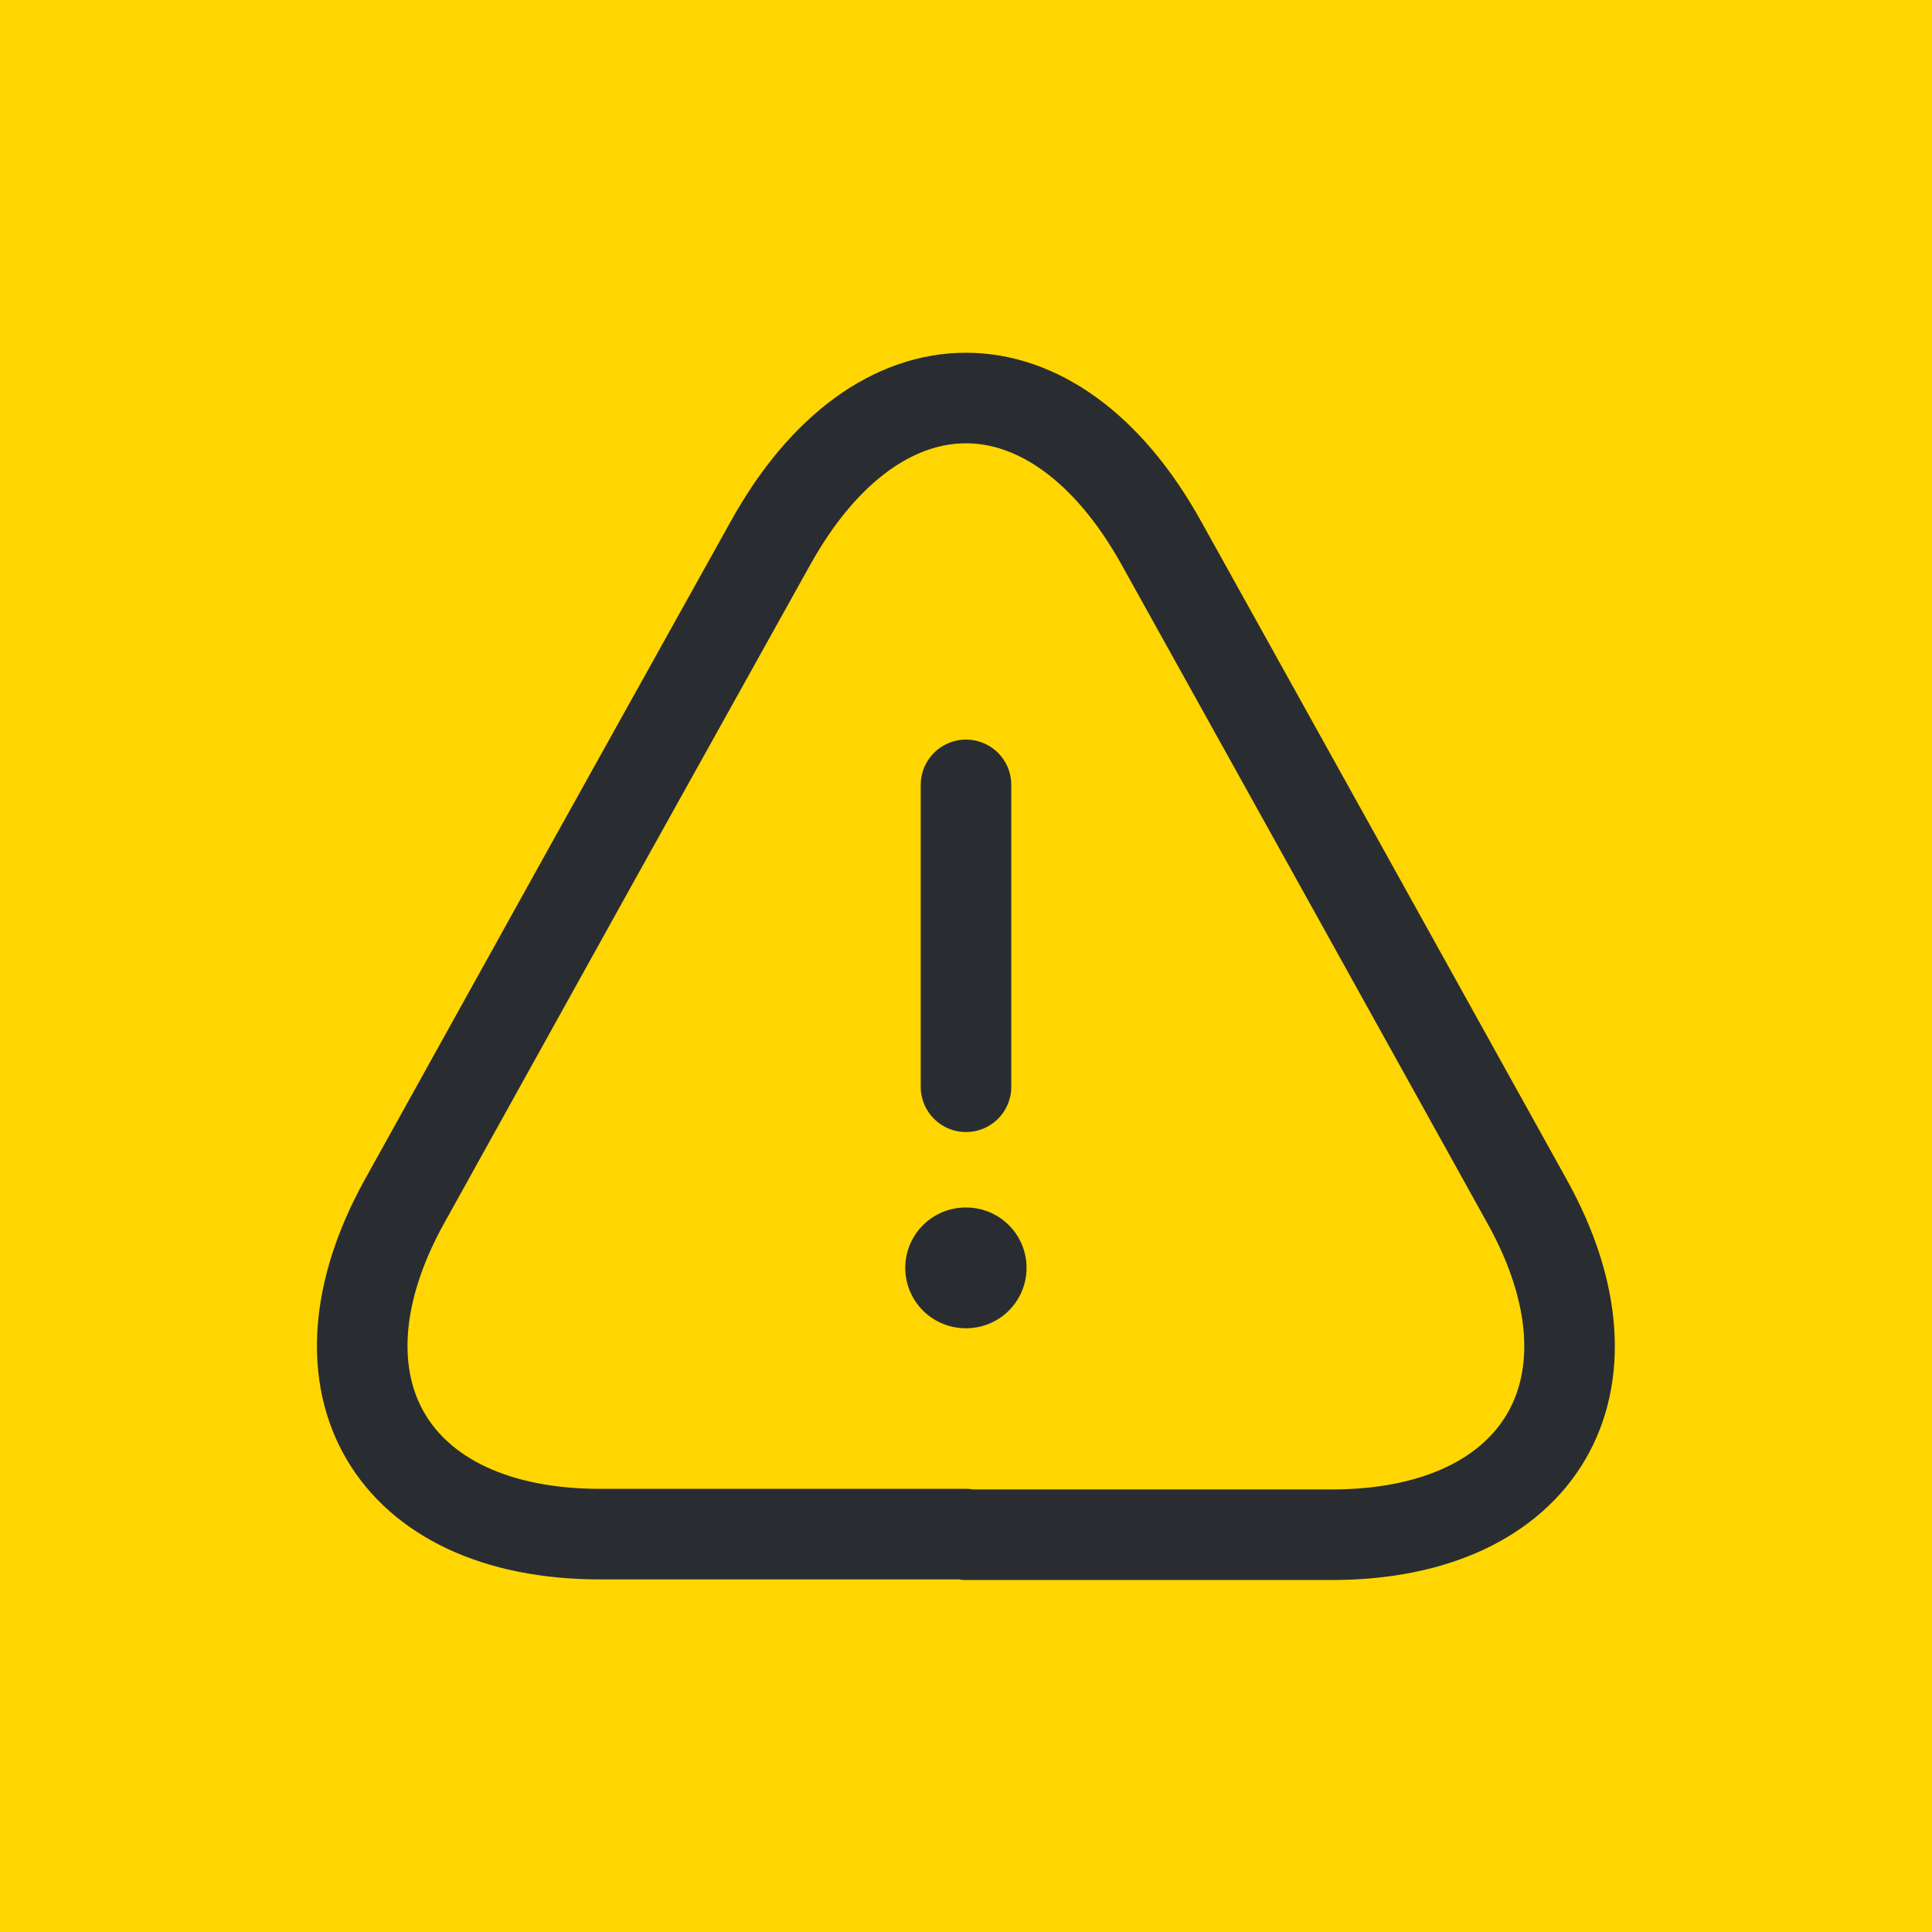
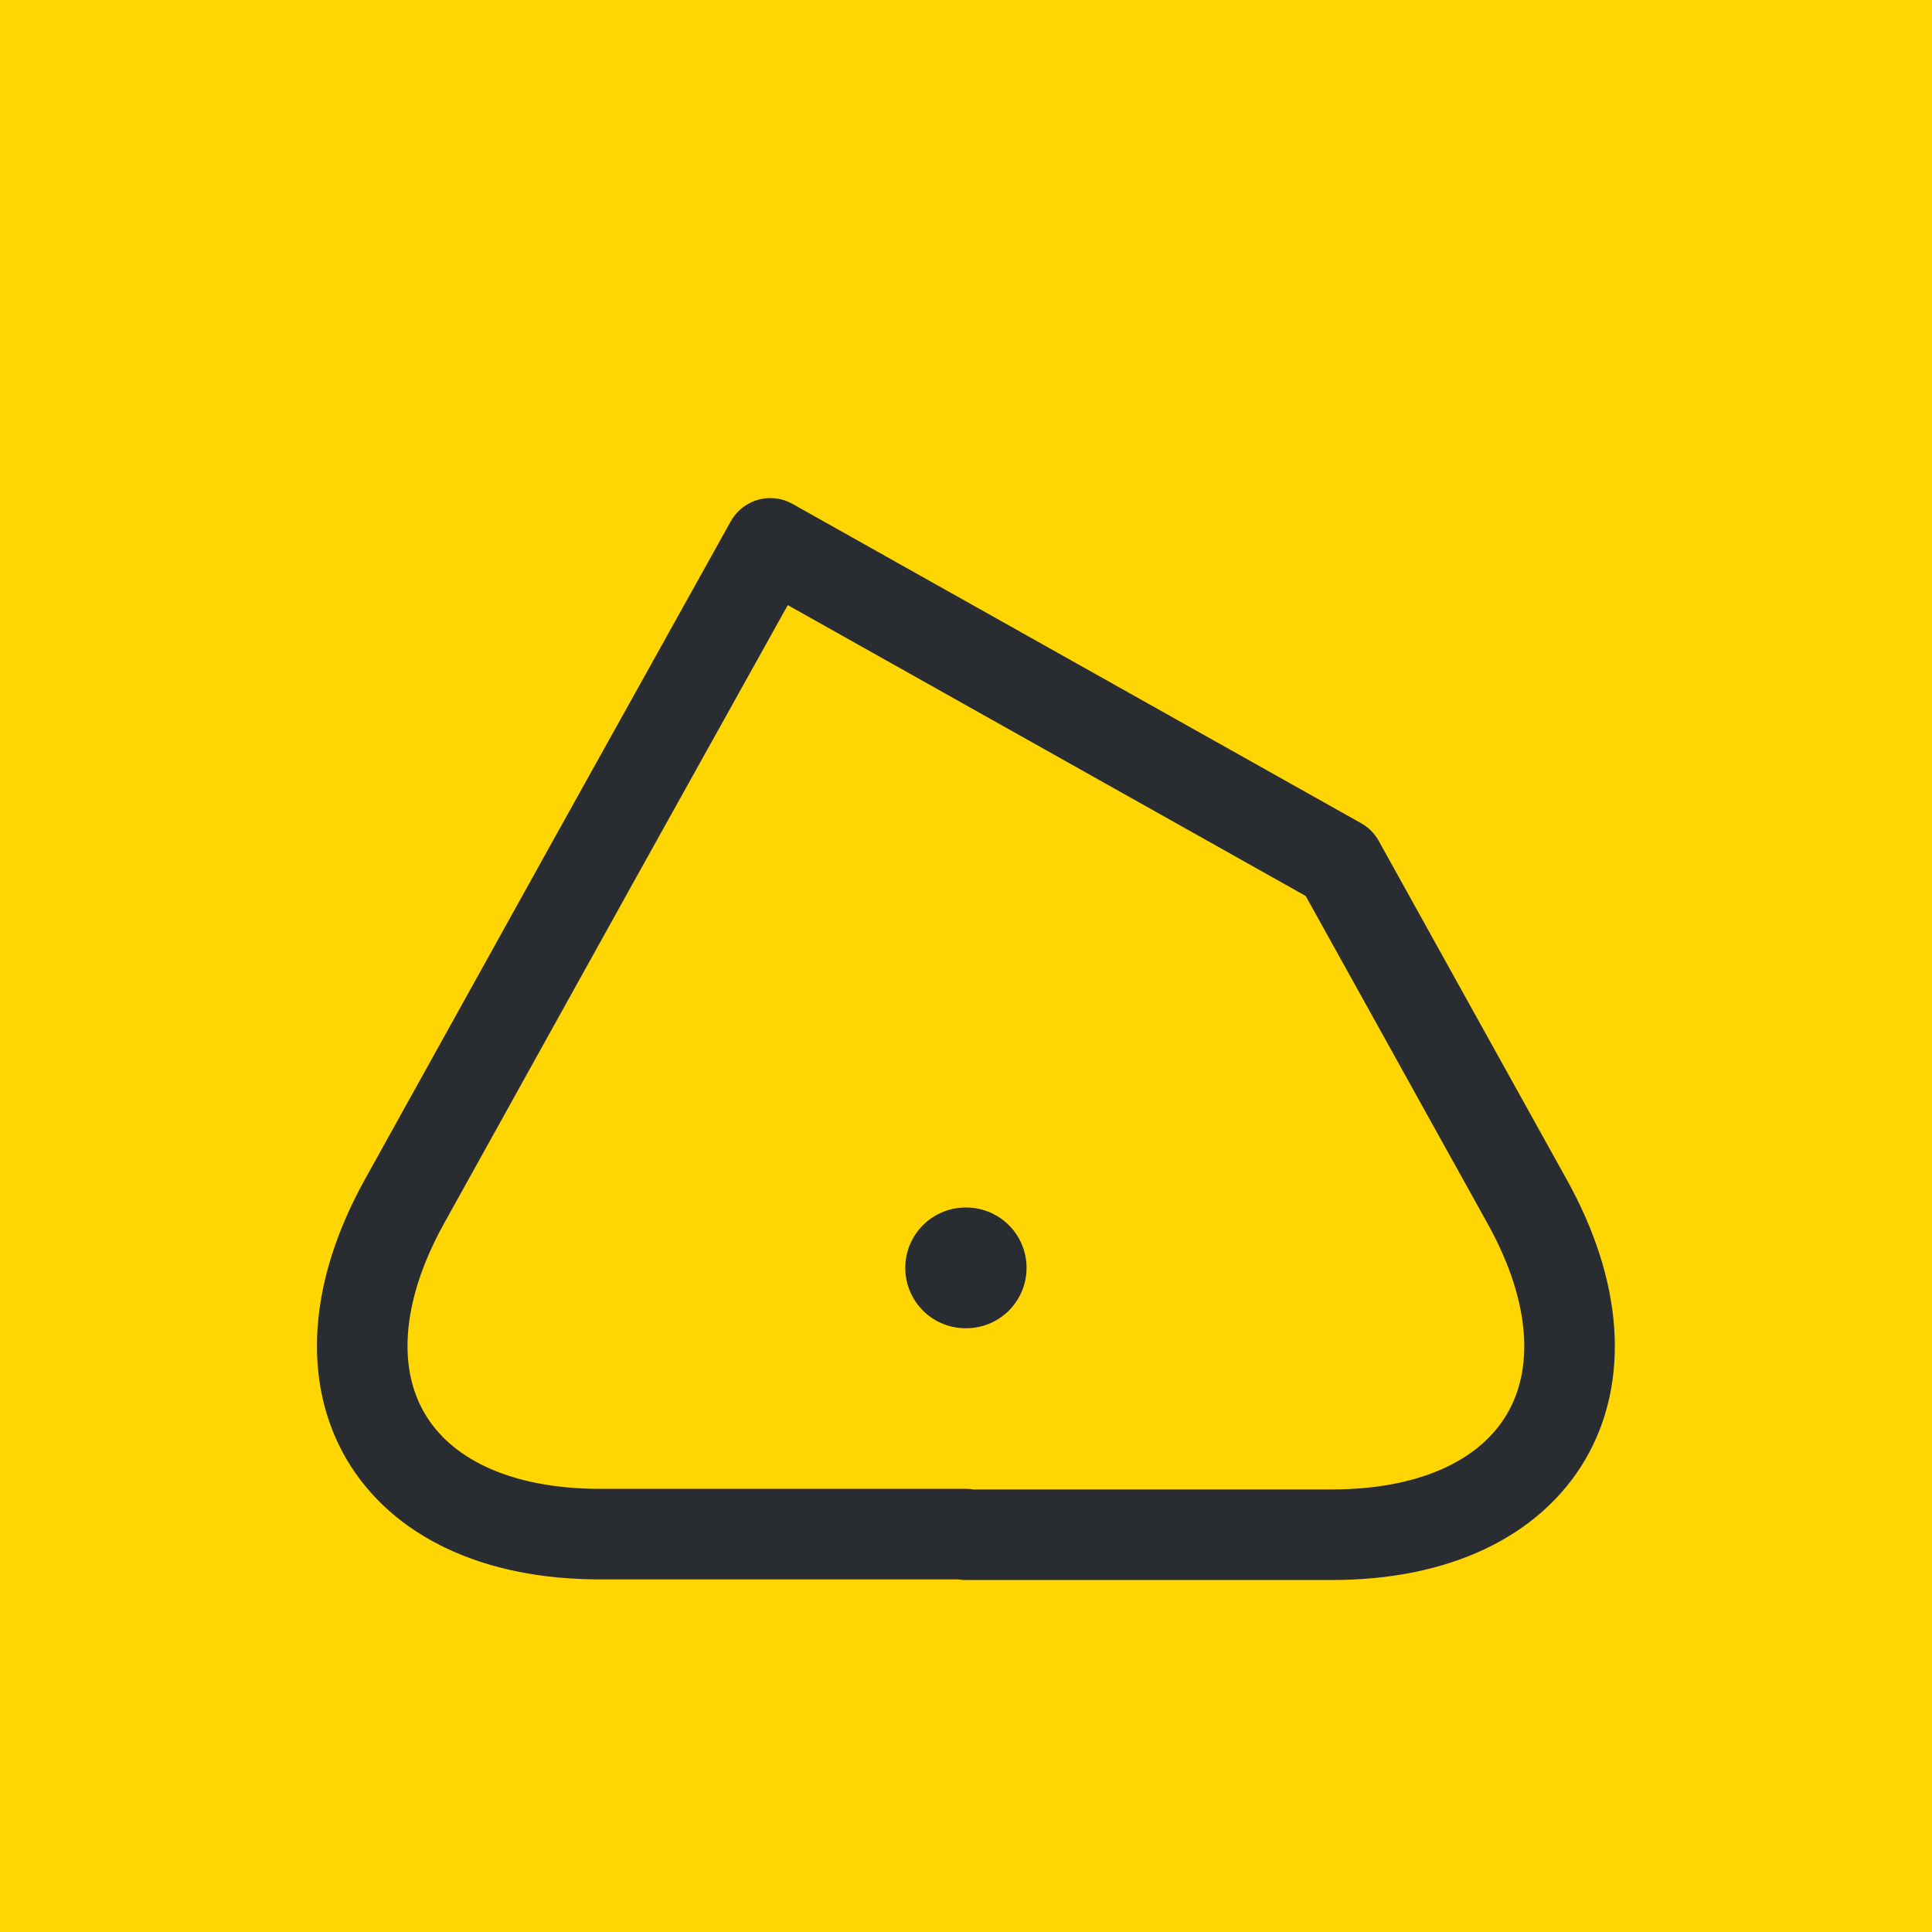
<svg xmlns="http://www.w3.org/2000/svg" width="32" height="32" viewBox="0 0 32 32" fill="none">
  <rect width="32" height="32" fill="#FFD601" />
-   <path d="M16 13V18" stroke="#292D32" stroke-width="1.5" stroke-linecap="round" stroke-linejoin="round" />
-   <path d="M15.999 25.41H9.939C6.469 25.41 5.019 22.93 6.699 19.9L9.819 14.28L12.759 9C14.539 5.79 17.459 5.79 19.239 9L22.179 14.29L25.299 19.91C26.979 22.94 25.519 25.42 22.059 25.42H15.999V25.41Z" stroke="#292D32" stroke-width="1.5" stroke-linecap="round" stroke-linejoin="round" />
+   <path d="M15.999 25.41H9.939C6.469 25.41 5.019 22.93 6.699 19.9L9.819 14.28L12.759 9L22.179 14.29L25.299 19.91C26.979 22.94 25.519 25.42 22.059 25.42H15.999V25.41Z" stroke="#292D32" stroke-width="1.5" stroke-linecap="round" stroke-linejoin="round" />
  <path d="M15.994 21H16.003" stroke="#292D32" stroke-width="2" stroke-linecap="round" stroke-linejoin="round" />
</svg>